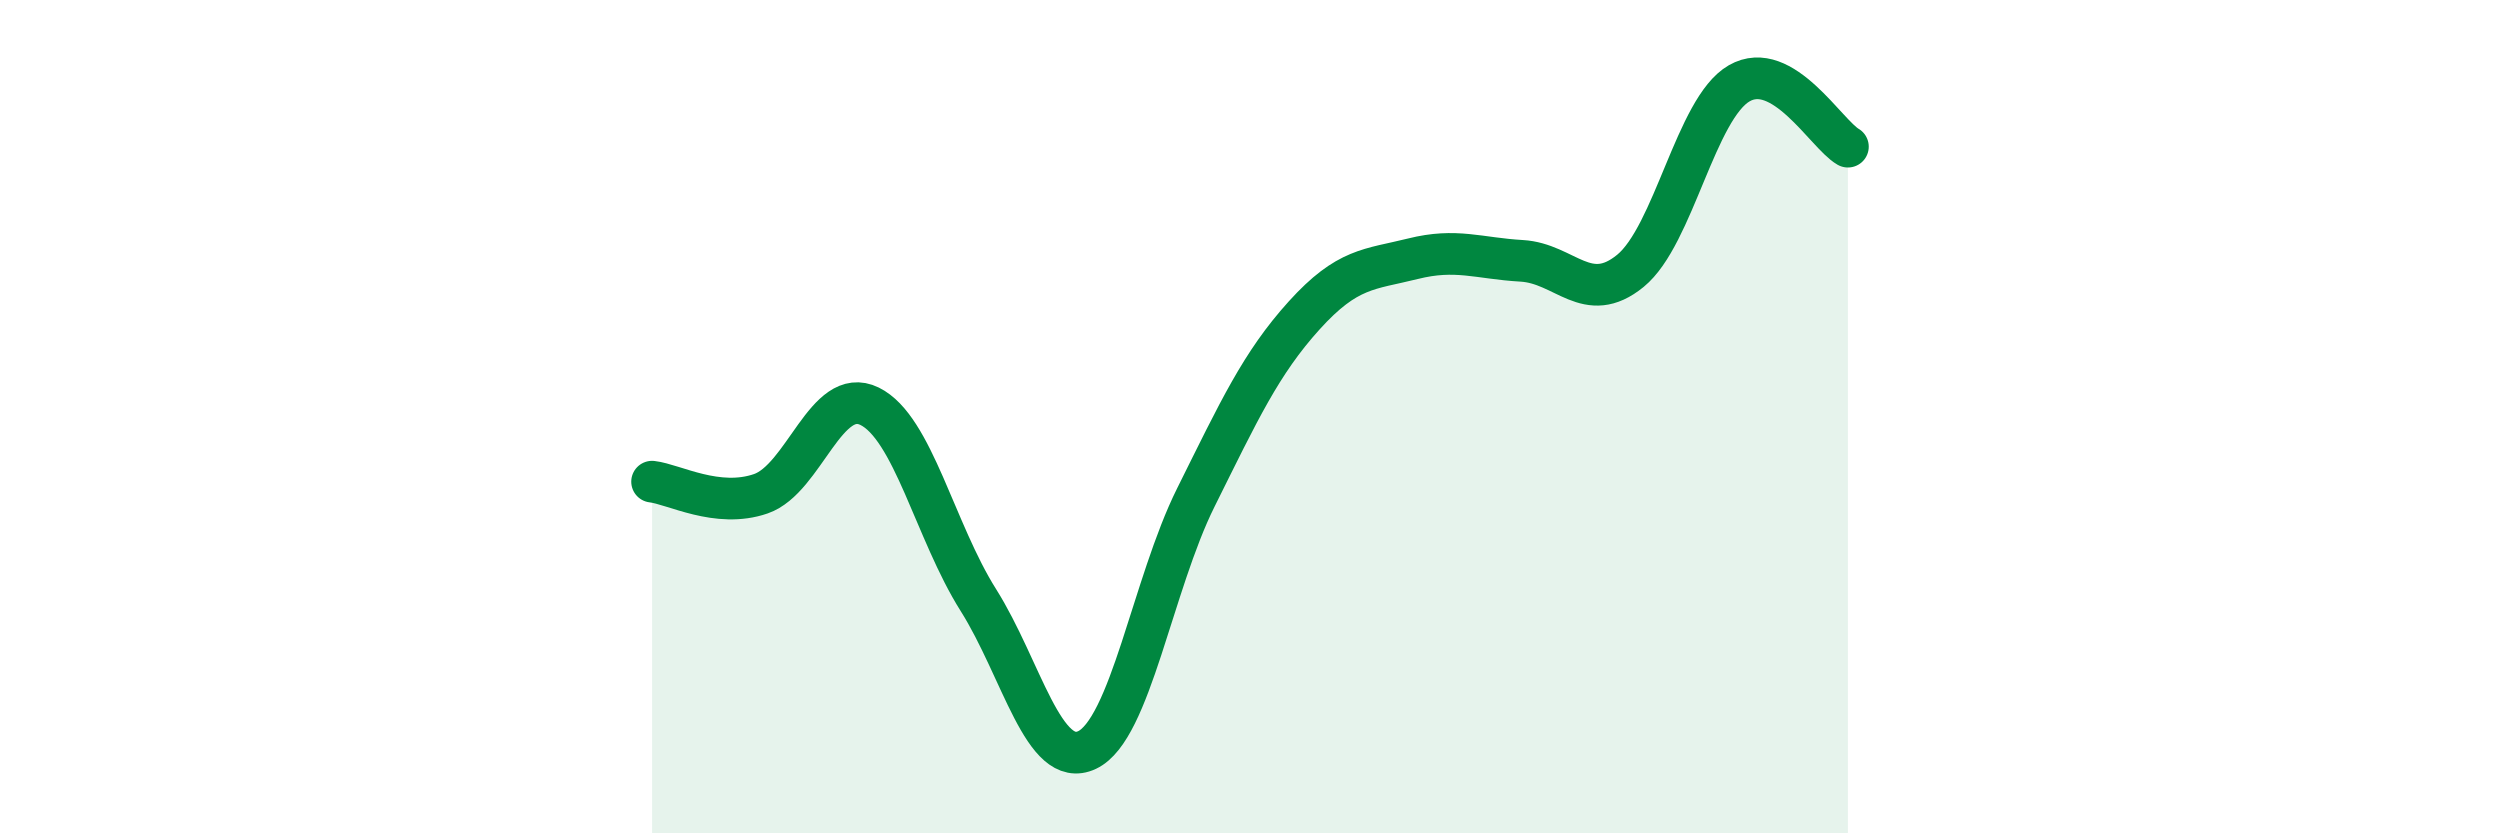
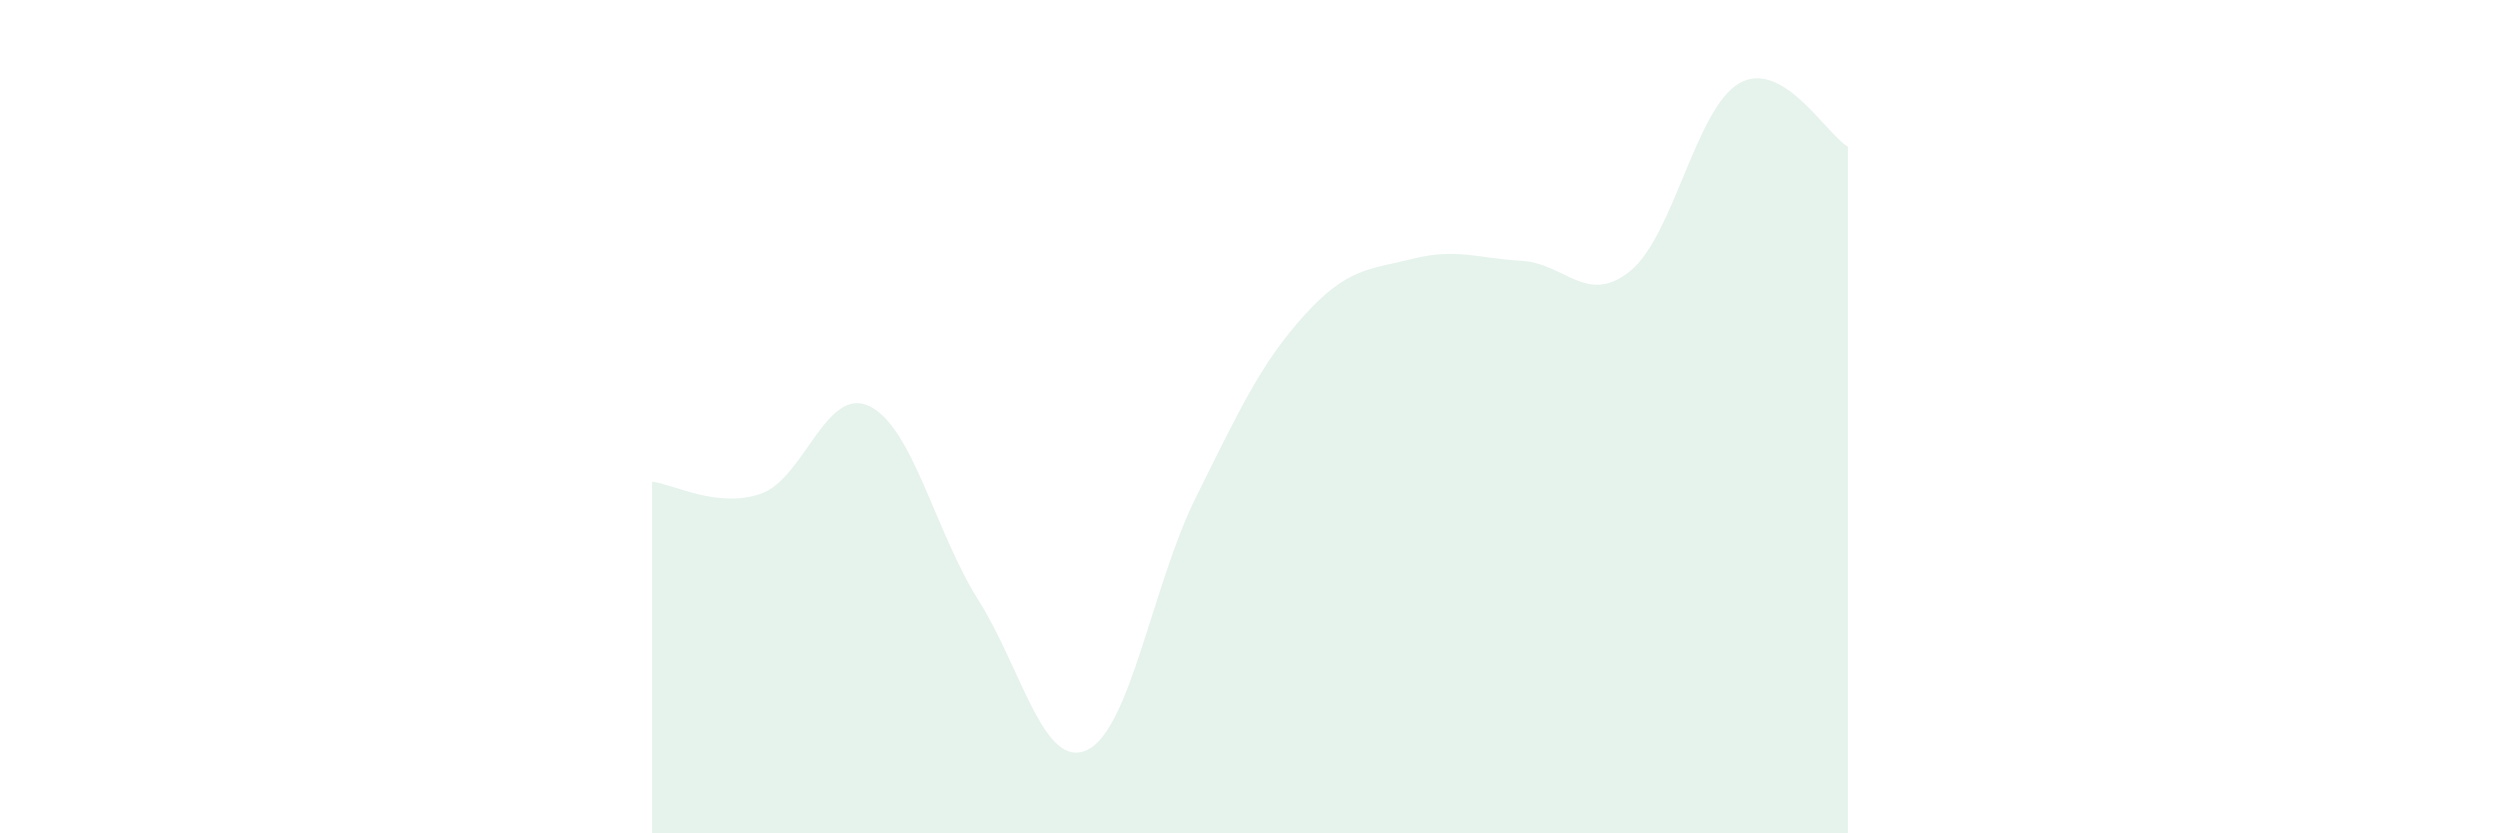
<svg xmlns="http://www.w3.org/2000/svg" width="60" height="20" viewBox="0 0 60 20">
  <path d="M 15.65,11.56 C 16.17,11.62 17.22,12.21 18.26,11.85 C 19.3,11.49 19.83,9.24 20.87,9.75 C 21.91,10.26 22.44,12.75 23.48,14.4 C 24.52,16.05 25.05,18.49 26.09,18 C 27.13,17.51 27.66,14.03 28.7,11.94 C 29.74,9.85 30.26,8.72 31.3,7.57 C 32.34,6.42 32.87,6.47 33.91,6.21 C 34.95,5.95 35.48,6.2 36.52,6.26 C 37.56,6.32 38.09,7.35 39.13,6.5 C 40.17,5.65 40.7,2.6 41.74,2 C 42.78,1.4 43.83,3.22 44.35,3.52L44.35 20L15.65 20Z" fill="#008740" opacity="0.1" stroke-linecap="round" stroke-linejoin="round" />
-   <path d="M 15.65,11.56 C 16.17,11.62 17.22,12.21 18.26,11.85 C 19.3,11.49 19.83,9.24 20.87,9.75 C 21.91,10.26 22.44,12.75 23.48,14.4 C 24.52,16.05 25.05,18.49 26.09,18 C 27.13,17.51 27.66,14.03 28.7,11.94 C 29.74,9.85 30.26,8.72 31.3,7.57 C 32.34,6.42 32.87,6.47 33.91,6.21 C 34.95,5.95 35.48,6.2 36.52,6.26 C 37.56,6.32 38.09,7.35 39.13,6.5 C 40.17,5.65 40.7,2.6 41.74,2 C 42.78,1.4 43.83,3.22 44.35,3.52" stroke="#008740" stroke-width="1" fill="none" stroke-linecap="round" stroke-linejoin="round" />
</svg>